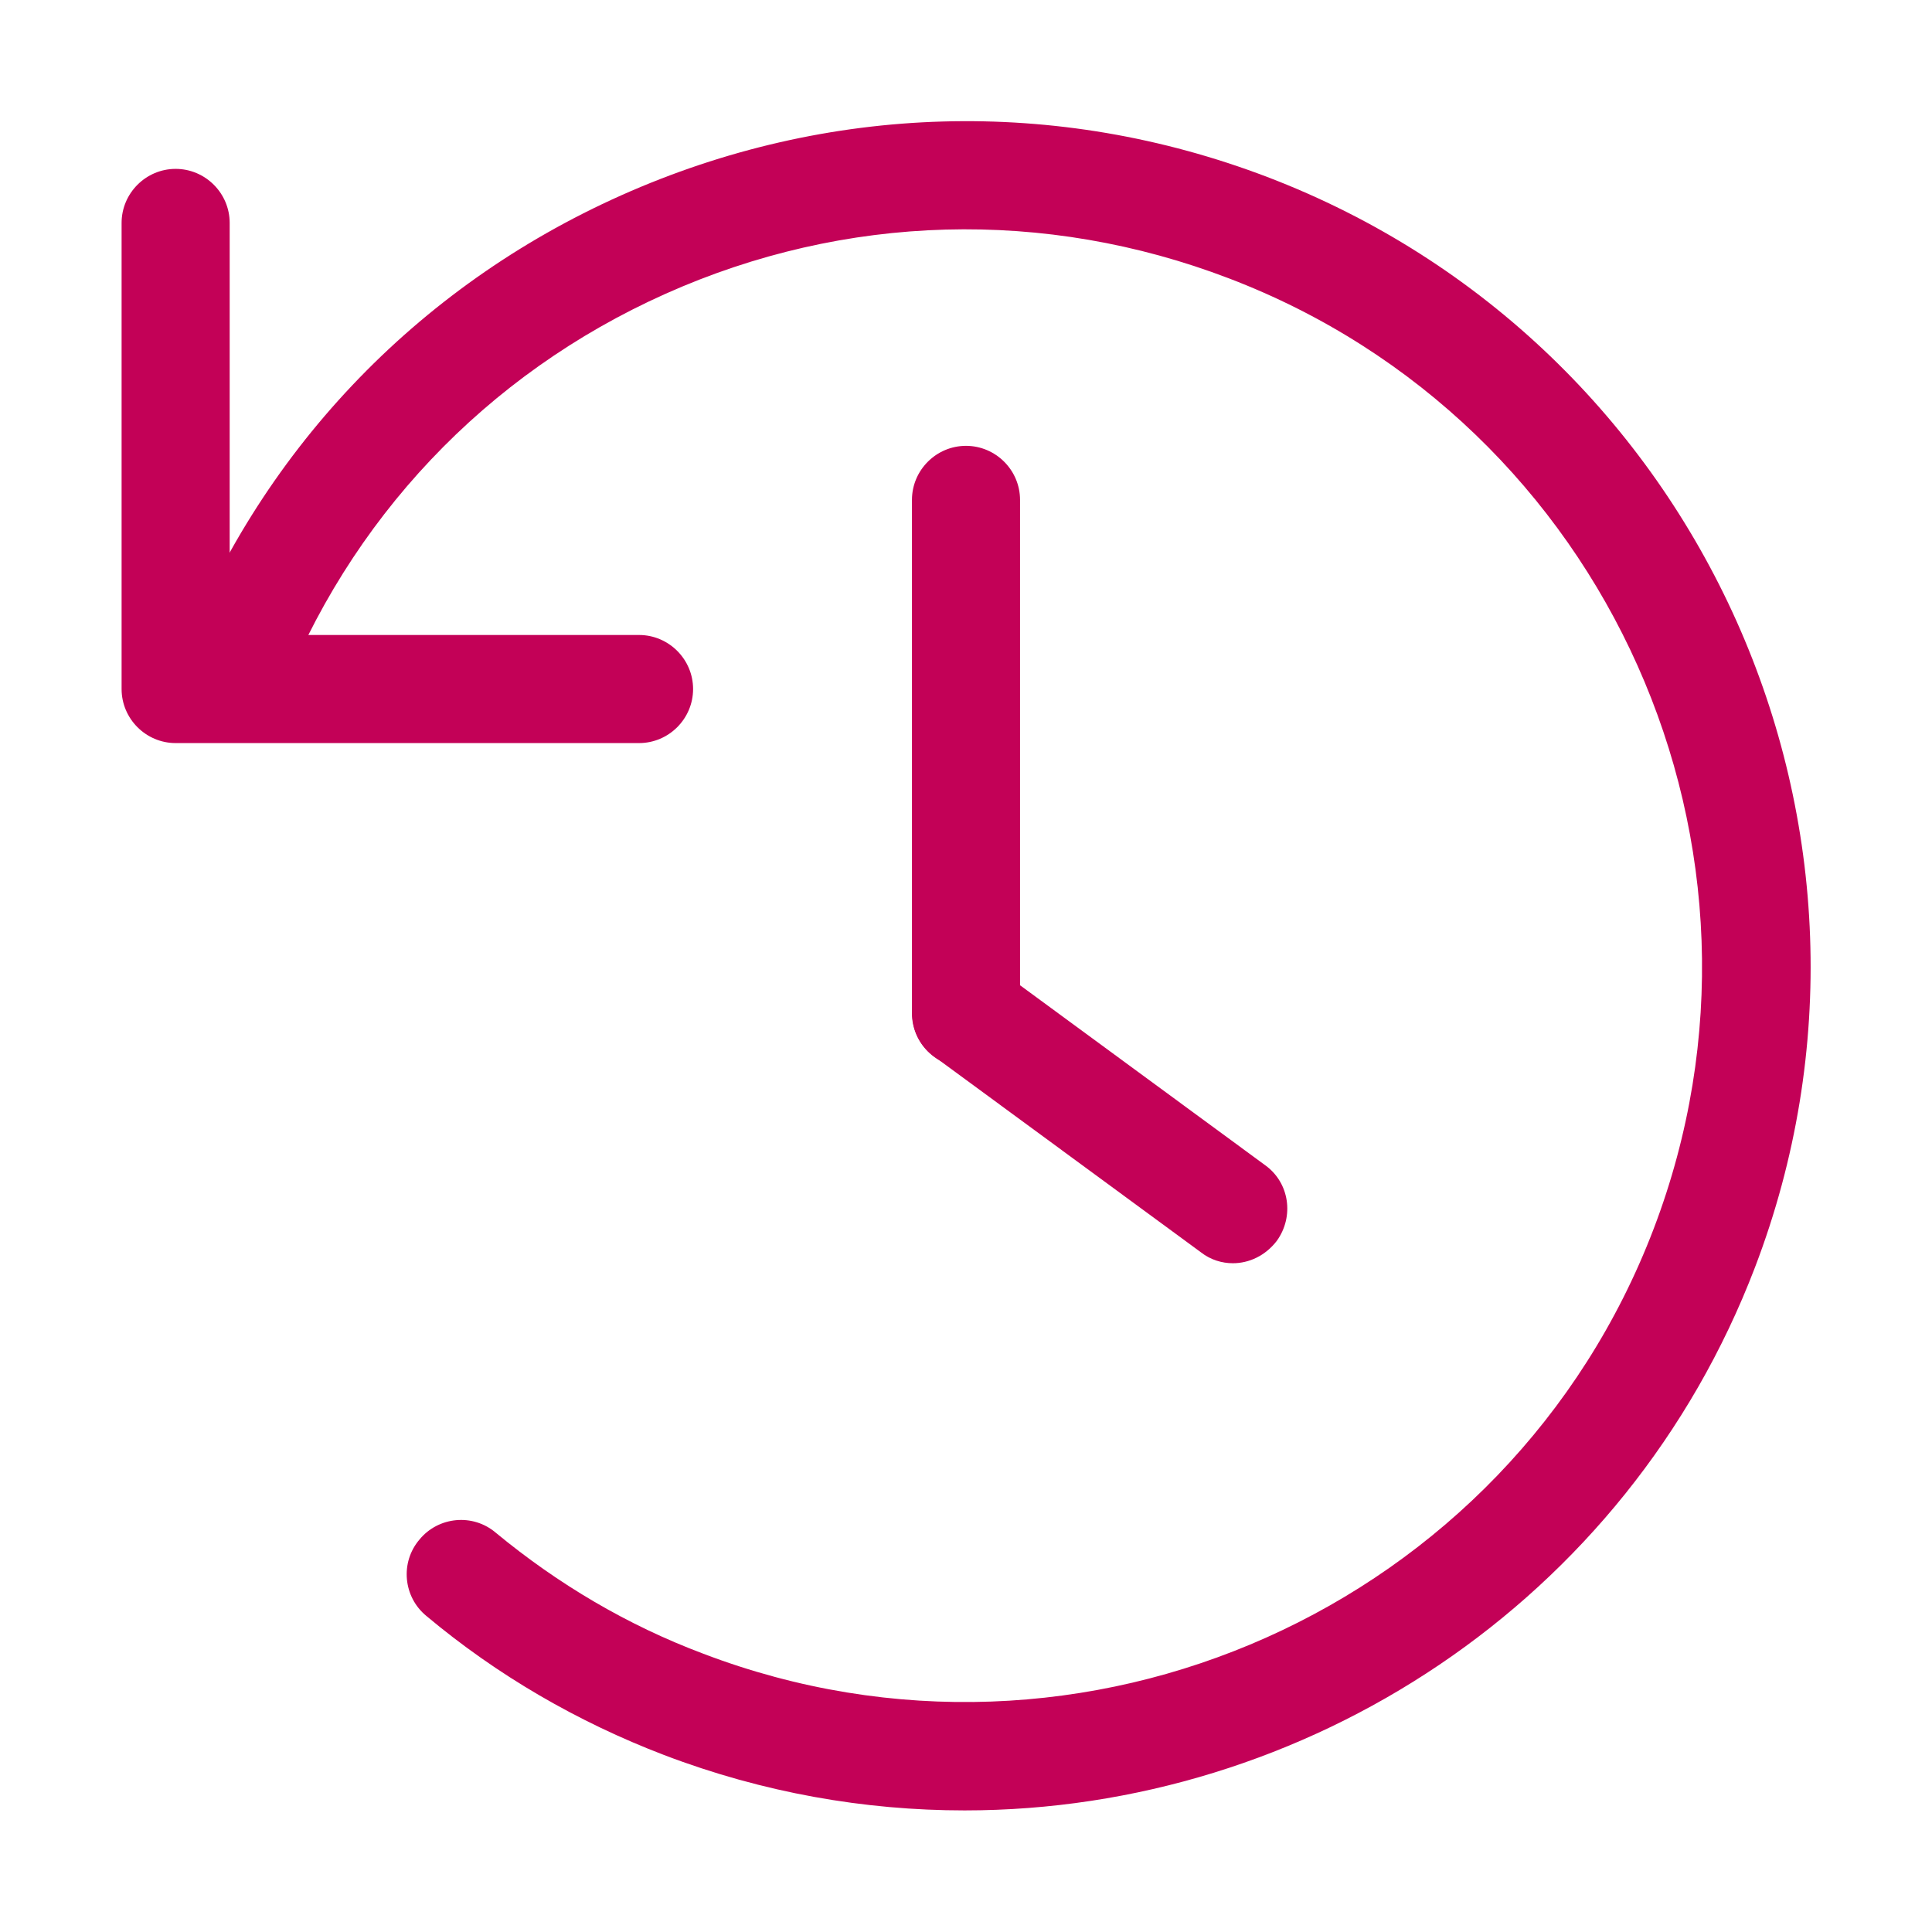
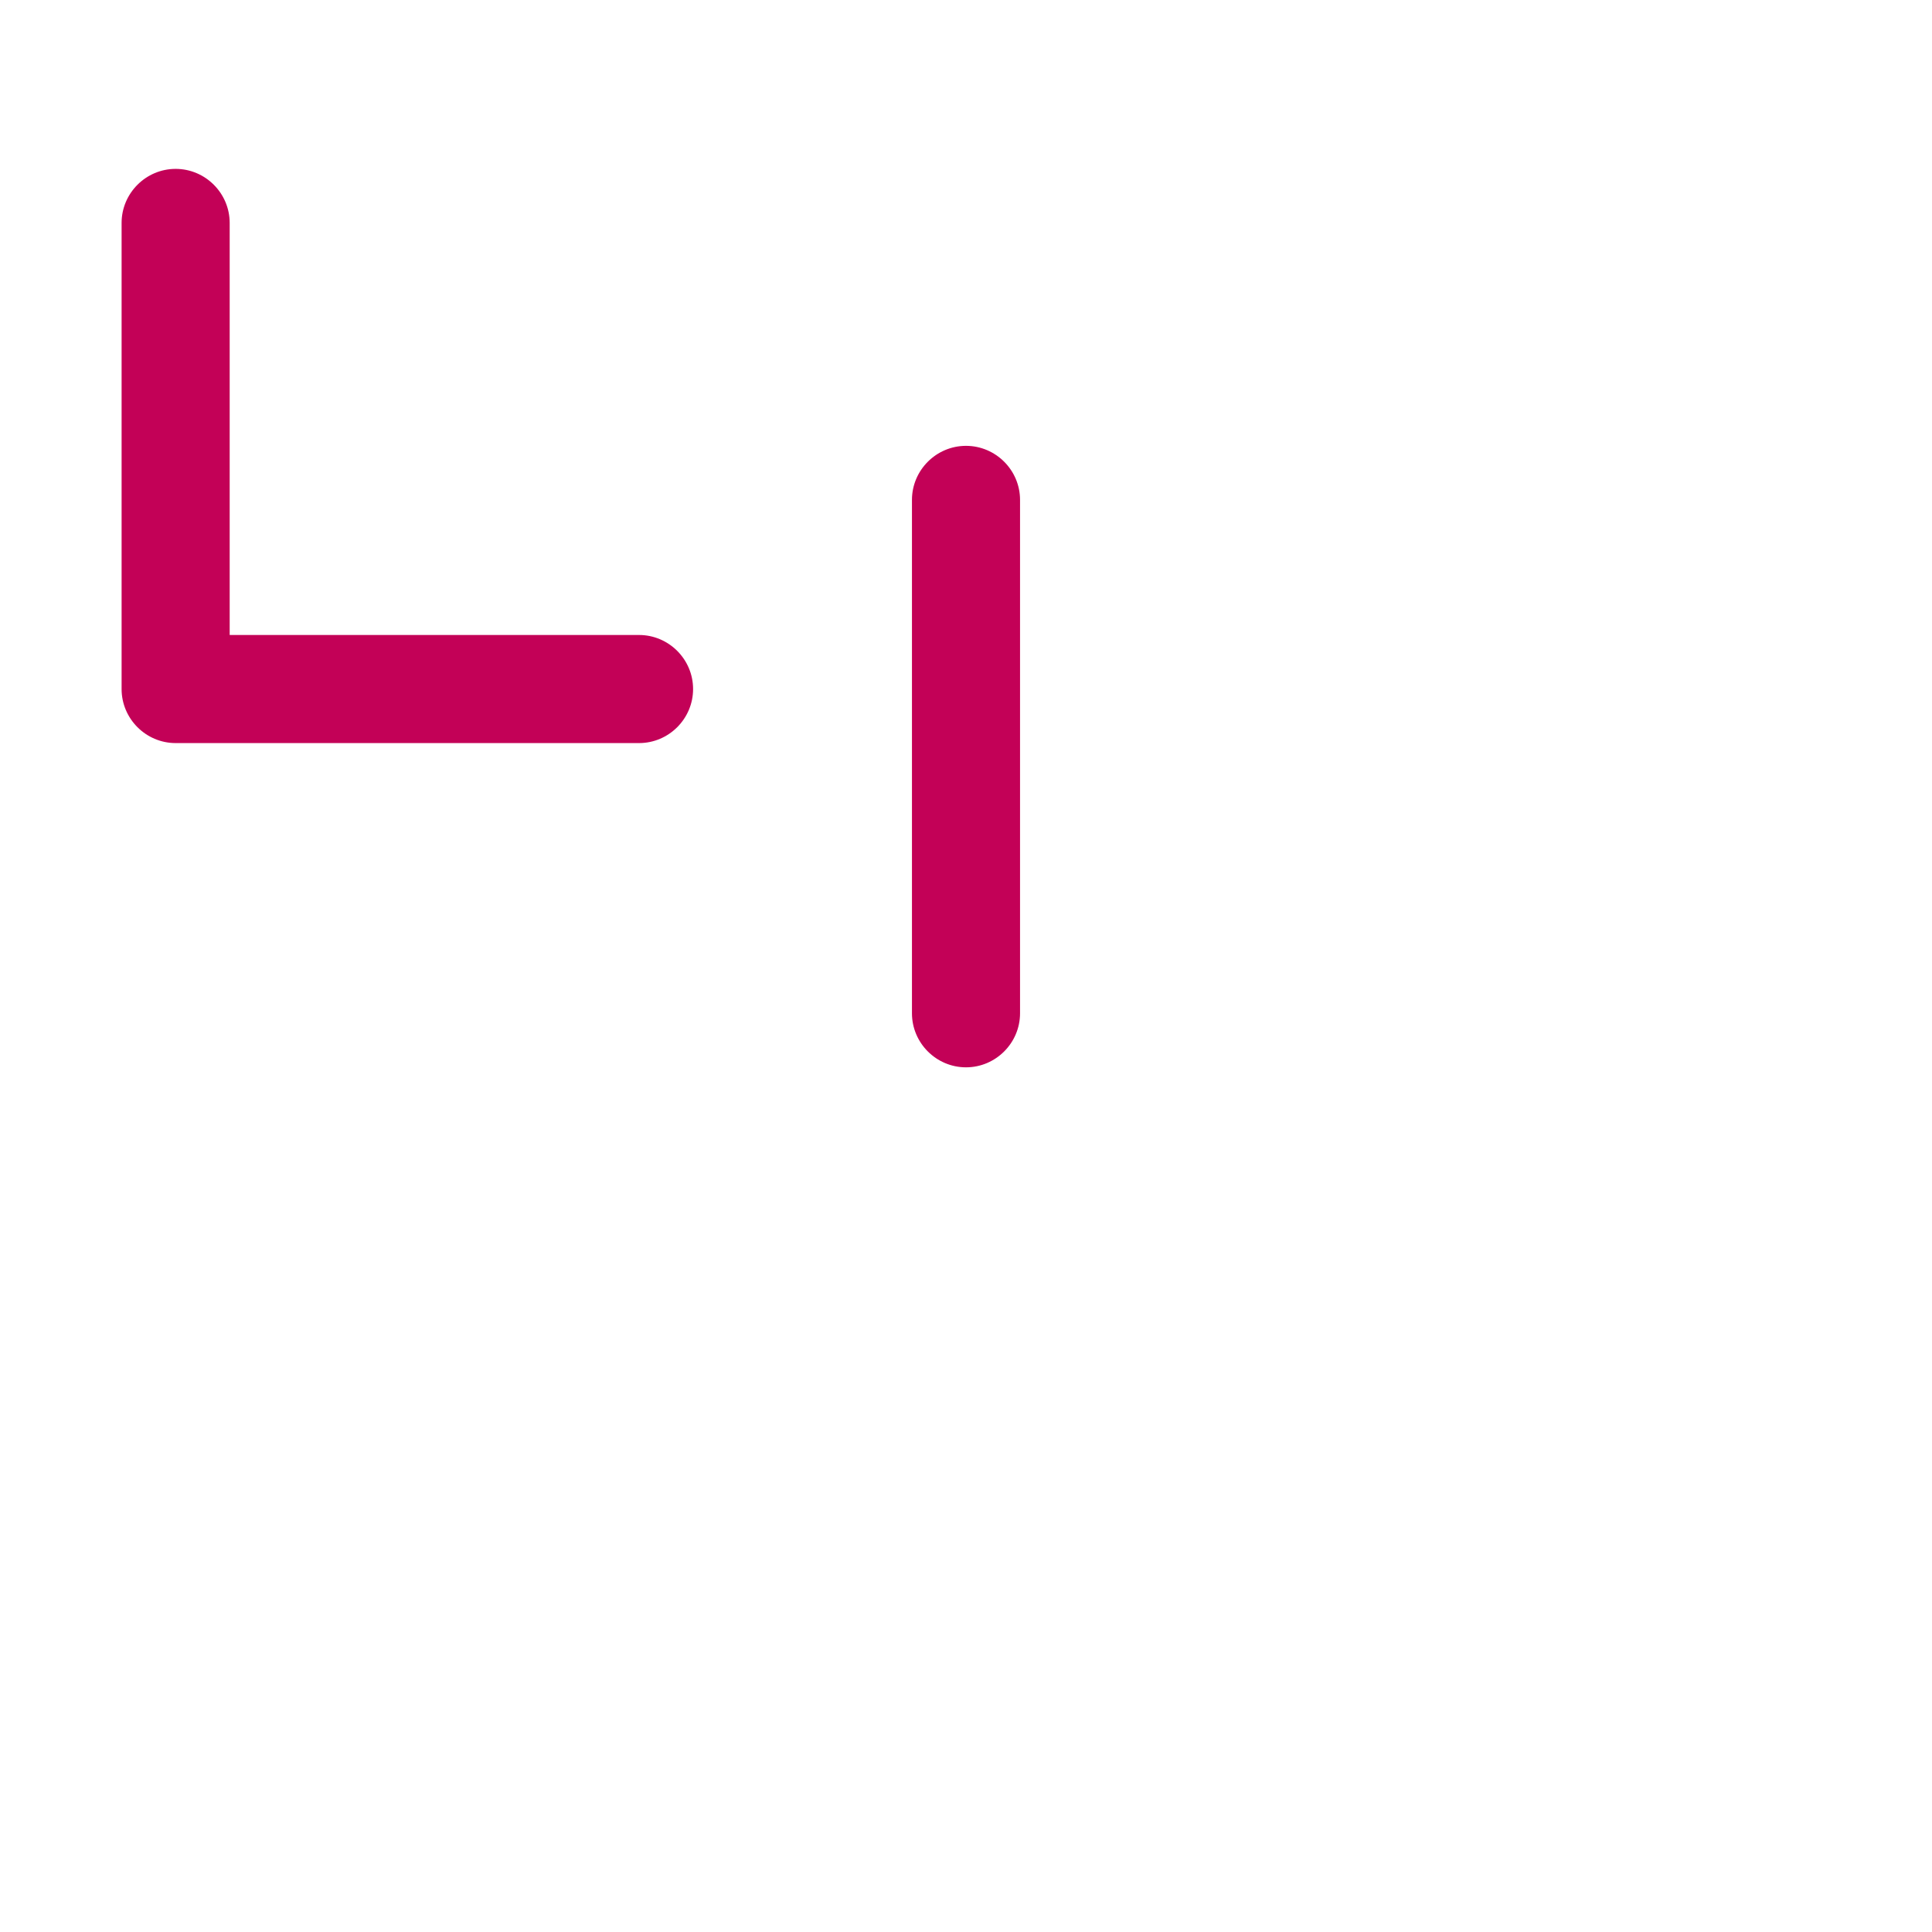
<svg xmlns="http://www.w3.org/2000/svg" version="1.1" id="Layer_1" x="0px" y="0px" viewBox="0 0 286 286" style="enable-background:new 0 0 286 286;" xml:space="preserve">
  <style type="text/css"> .st0{fill:#C30157;} </style>
  <g>
-     <path class="st0" d="M182.5,187c-1.6,0-3.3-0.5-4.7-1.6l-39.5-29c-3.6-2.6-4.3-7.6-1.7-11.2c2.6-3.6,7.6-4.3,11.2-1.7l39.5,29 c3.6,2.6,4.3,7.6,1.7,11.2C187.3,185.9,184.9,187,182.5,187z" />
-   </g>
+     </g>
  <g>
    <path class="st0" d="M143,158c-4.4,0-8-3.6-8-8V74c0-4.4,3.6-8,8-8c4.4,0,8,3.6,8,8v76C151,154.4,147.4,158,143,158z" />
  </g>
  <g>
    <path class="st0" d="M94.6,110H26c-4.4,0-8-3.6-8-8V33c0-4.4,3.6-8,8-8s8,3.6,8,8v61h60.6c4.4,0,8,3.6,8,8S99,110,94.6,110z" />
  </g>
  <g>
-     <path class="st0" d="M142.8,268c-14.8,0-29.8-2.6-44.5-8.2c-12.8-4.9-24.7-11.8-35.2-20.6c-3.4-2.8-3.9-7.9-1-11.3 c2.8-3.4,7.9-3.9,11.3-1c9.2,7.6,19.5,13.7,30.7,17.9c56.1,21.4,119.3-6.8,140.7-62.9c21.4-56.1-6.8-119.3-62.9-140.7 c-27.2-10.4-56.8-9.6-83.4,2.3c-26.6,11.9-46.9,33.4-57.3,60.6c-1.6,4.1-6.2,6.2-10.3,4.6c-4.1-1.6-6.2-6.2-4.6-10.3 C38.1,67.2,61.5,42.5,92,28.9c30.5-13.6,64.4-14.6,95.6-2.7c64.4,24.6,96.8,97,72.2,161.4C240.8,237.3,193.2,268,142.8,268z" />
-   </g>
+     </g>
</svg>